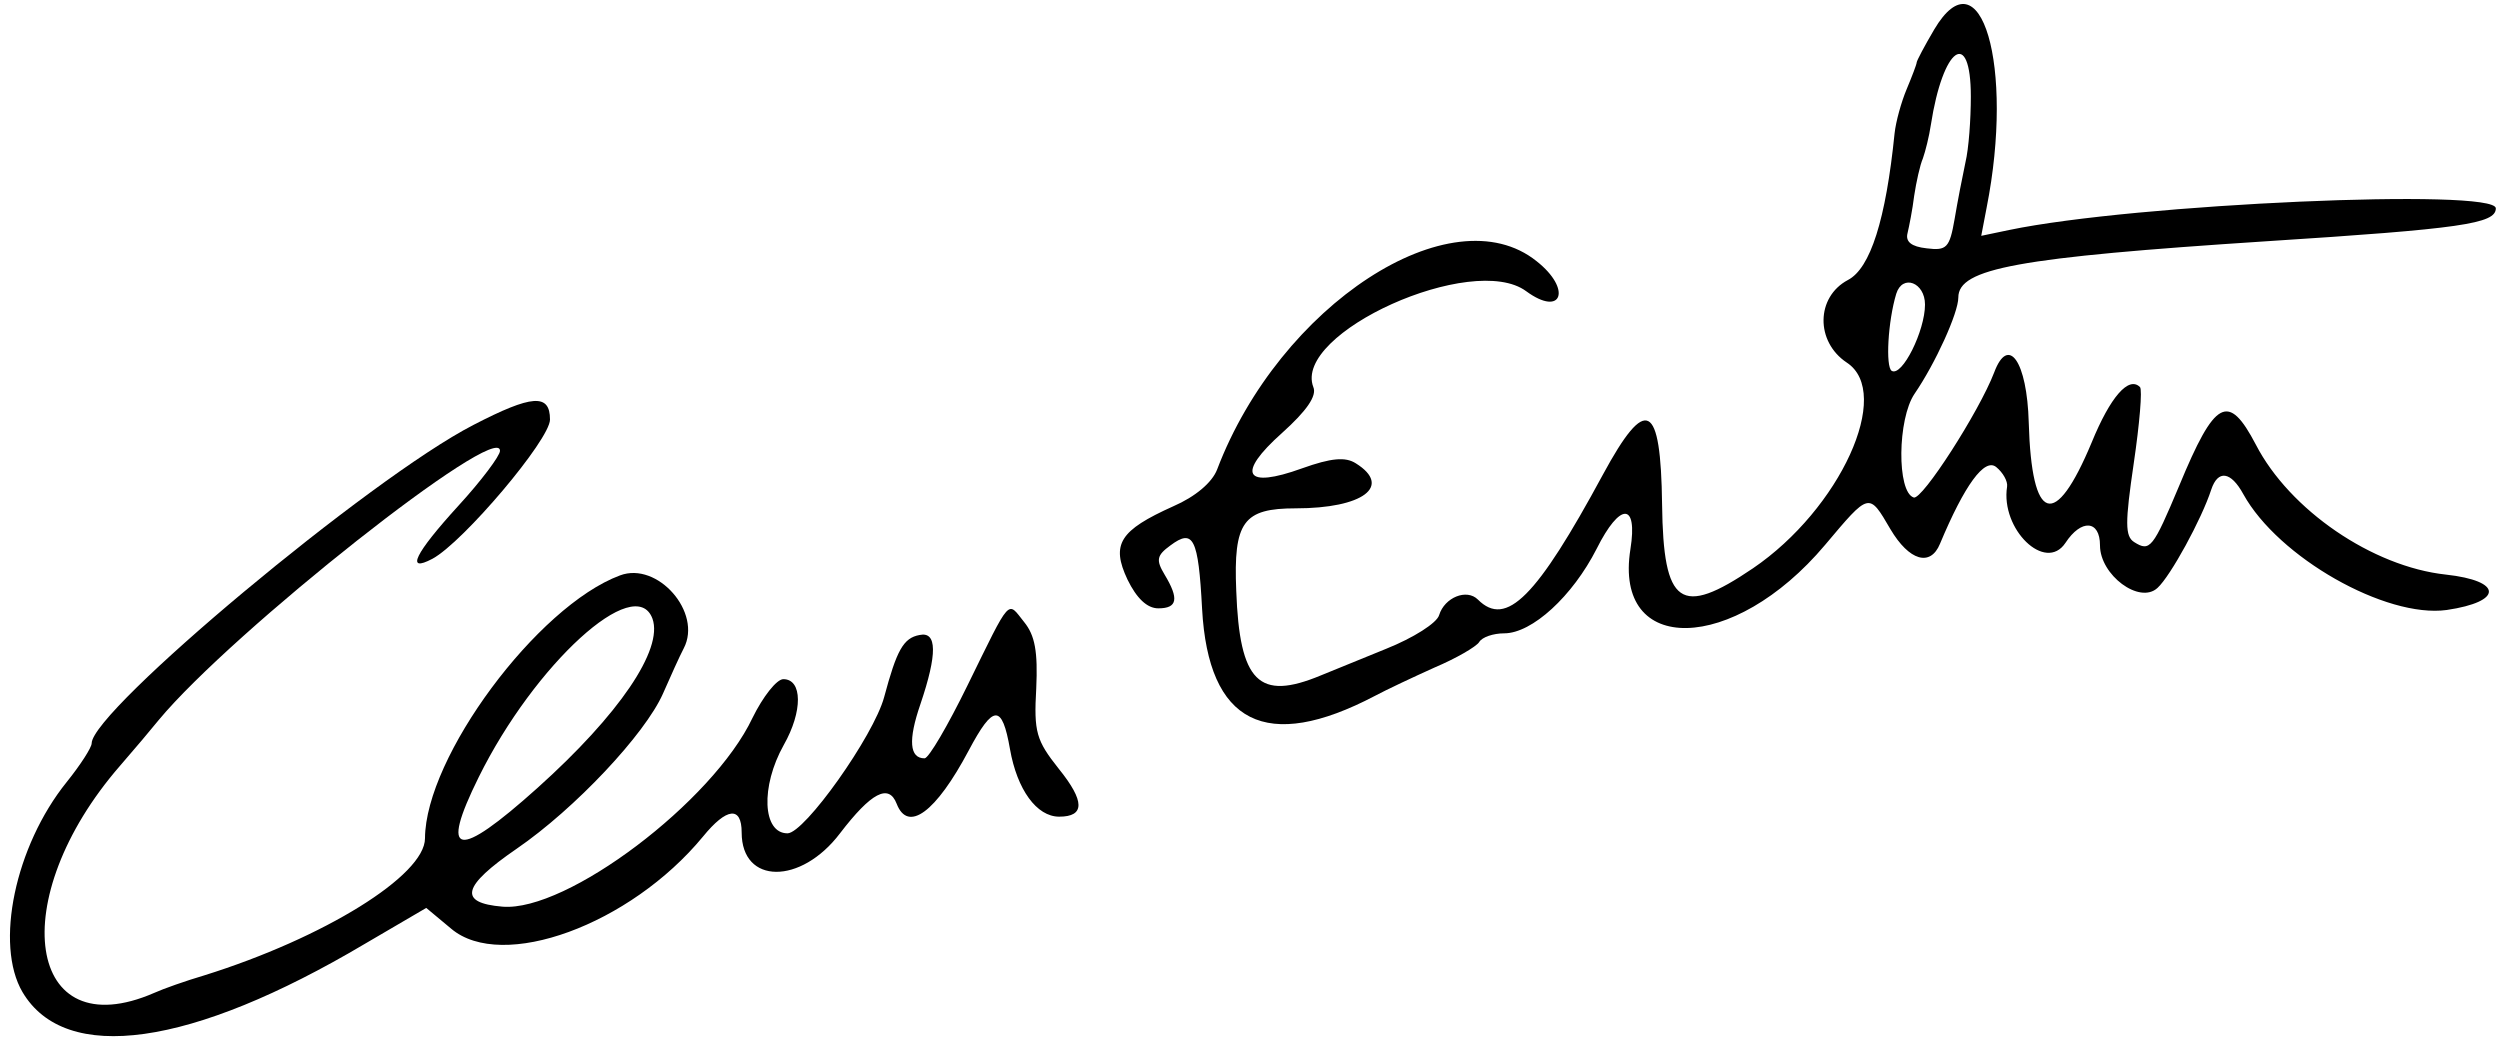
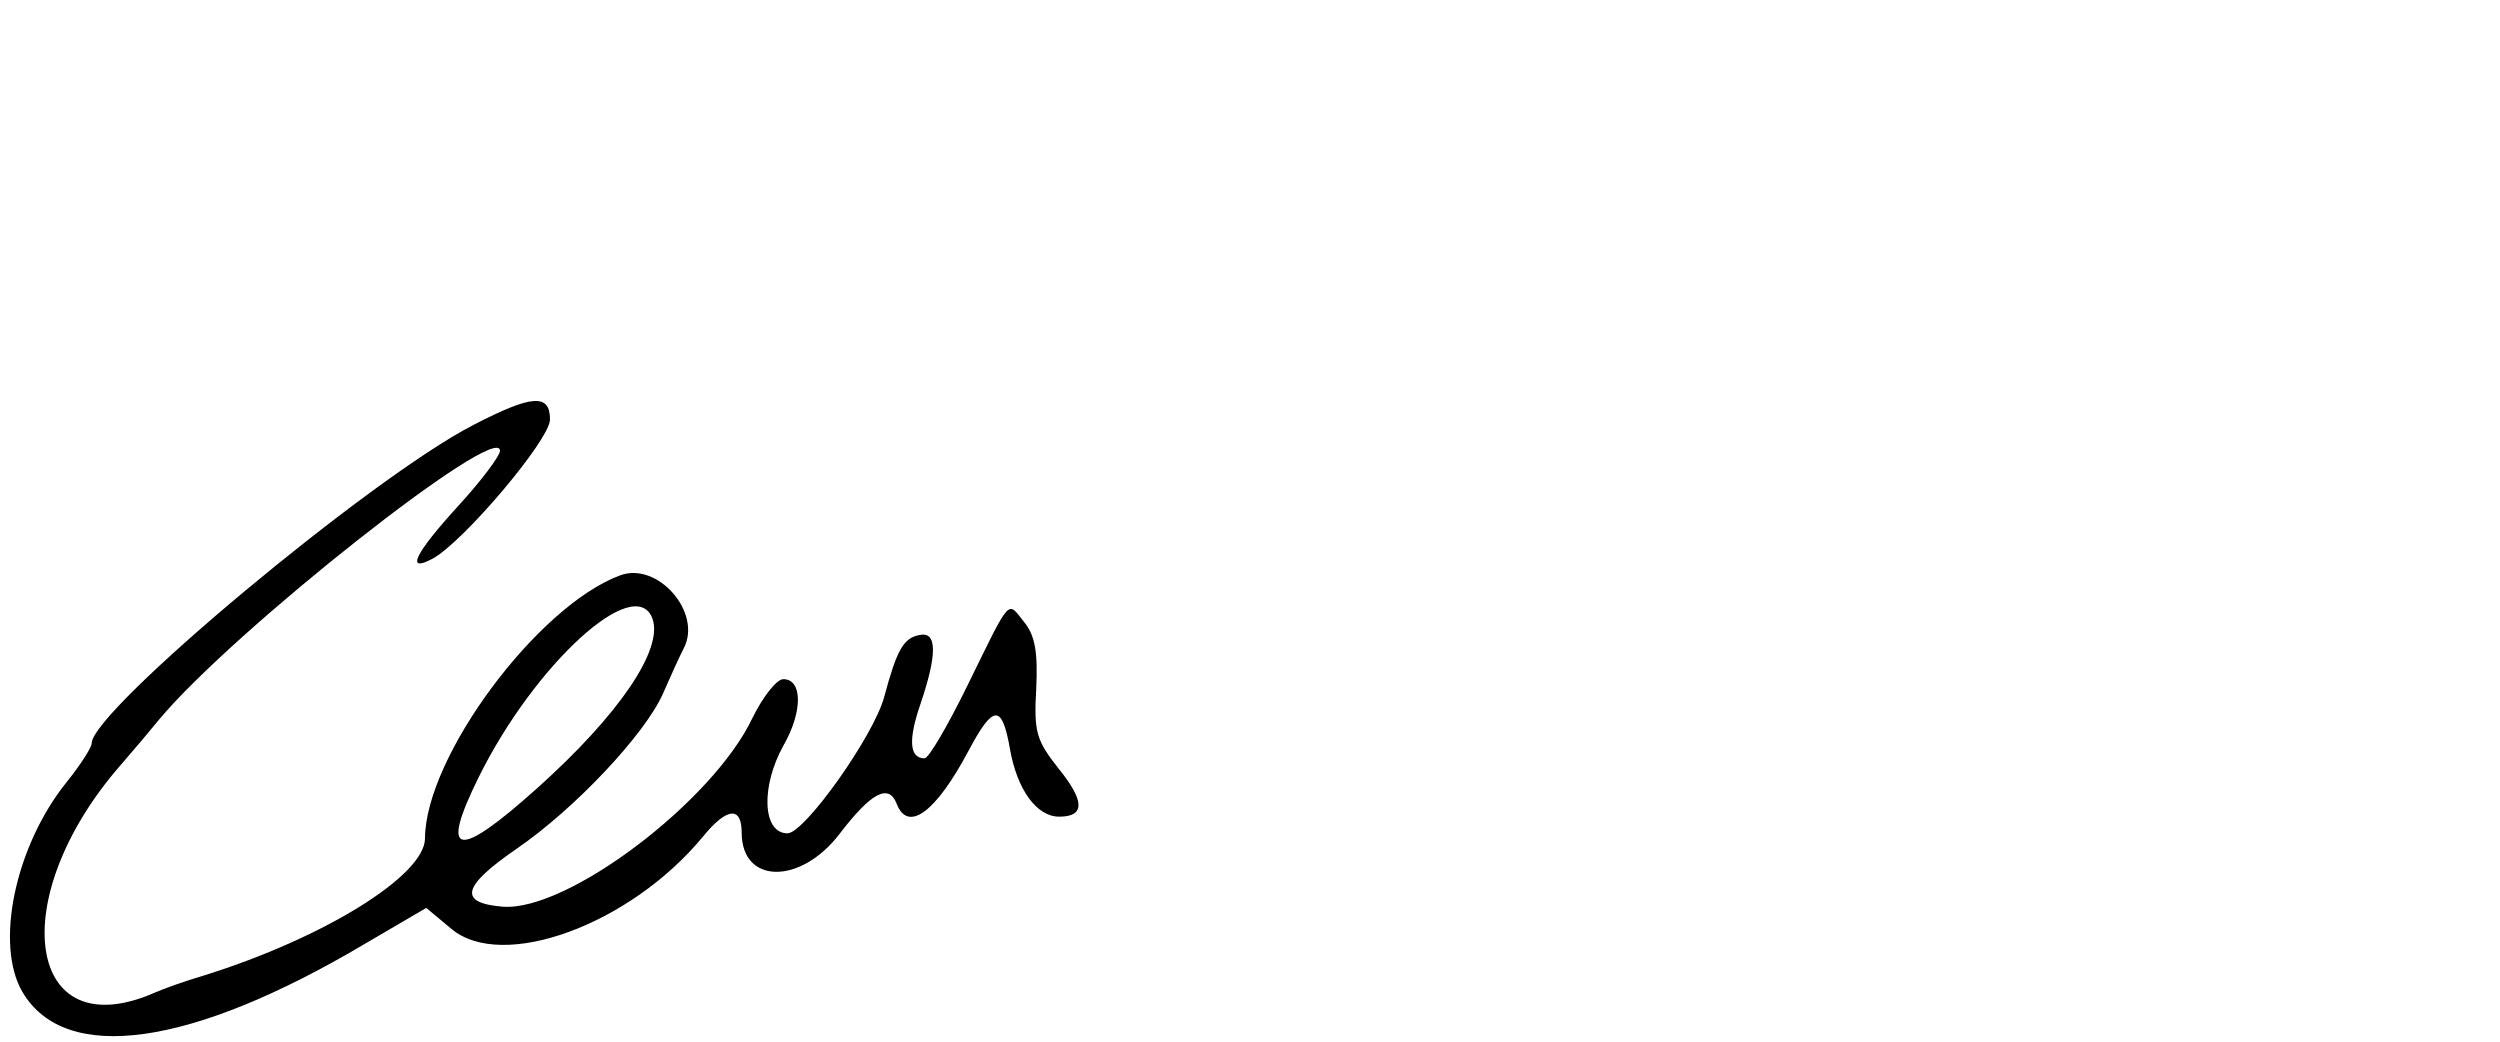
<svg xmlns="http://www.w3.org/2000/svg" version="1.0" width="300pt" height="125pt" viewBox="0 0 300 125" preserveAspectRatio="xMidYMid meet">
  <g transform="translate(0,125) scale(0.05,-0.05)" fill="#000000" stroke="none">
-     <path d="M4642 2429 c-23 -39 -42 -75 -42 -79 0 -4 -11 -33 -24 -64 -13 -31 -26 -78 -29 -106 -21 -207 -58 -324 -112 -352 -77 -41 -78 -148 -3 -198 112 -73 -16 -352 -225 -494 -174 -118 -215 -89 -218 153 -3 246 -38 264 -142 72 -159 -294 -232 -368 -300 -300 -27 27 -80 5 -93 -37 -5 -19 -62 -55 -127 -81 -64 -26 -135 -55 -157 -64 -149 -62 -195 -16 -203 203 -7 166 17 198 143 198 161 0 232 53 144 108 -25 16 -59 13 -129 -12 -138 -50 -159 -14 -48 85 59 53 84 89 75 110 -50 130 383 325 511 230 86 -63 110 5 25 72 -204 164 -617 -105 -767 -500 -12 -31 -52 -65 -105 -88 -129 -58 -150 -91 -110 -176 22 -45 47 -69 74 -69 46 0 50 23 15 81 -21 35 -19 46 14 70 55 41 67 18 76 -152 15 -276 154 -346 415 -209 28 15 92 45 143 68 52 22 100 50 107 61 7 12 34 21 60 21 67 0 164 89 222 203 56 112 99 112 81 -1 -41 -257 247 -251 467 10 107 127 105 127 157 38 45 -76 96 -91 119 -35 59 141 107 207 135 184 16 -13 28 -34 26 -47 -16 -102 92 -207 140 -135 38 58 83 55 83 -6 0 -71 95 -142 138 -102 31 28 106 165 129 236 16 48 47 44 77 -11 84 -152 342 -298 488 -278 136 20 135 70 -2 85 -176 19 -375 155 -456 312 -66 126 -98 109 -184 -99 -63 -150 -70 -159 -108 -135 -22 14 -22 46 -1 189 14 95 21 177 15 183 -27 27 -71 -23 -116 -133 -88 -211 -144 -194 -151 48 -4 147 -49 211 -83 120 -36 -94 -173 -307 -193 -300 -41 13 -39 189 2 249 50 73 105 194 105 231 0 70 142 96 740 135 467 30 550 42 550 79 0 49 -866 11 -1168 -52 l-67 -14 13 68 c67 339 -14 616 -126 427z m88 -161 c0 -54 -5 -125 -13 -158 -7 -33 -19 -94 -26 -136 -12 -69 -19 -76 -67 -70 -37 4 -51 16 -46 36 4 17 12 57 16 90 5 33 14 74 21 90 6 17 15 53 19 80 29 188 96 235 96 68z m-110 -499 c0 -63 -55 -174 -80 -159 -15 10 -9 119 11 185 15 48 69 27 69 -26z" />
    <path d="M1136 1480 c-247 -127 -916 -686 -916 -764 0 -10 -27 -52 -60 -93 -124 -154 -173 -390 -106 -504 103 -174 404 -132 822 116 l147 86 60 -50 c122 -103 429 9 604 221 57 70 93 74 93 10 0 -125 142 -126 236 -2 75 98 117 120 136 71 27 -70 94 -21 173 128 59 111 80 112 99 3 17 -97 64 -162 118 -162 62 0 62 37 -1 115 -54 68 -60 88 -54 193 4 88 -3 127 -29 159 -41 51 -30 64 -136 -152 -47 -96 -93 -175 -103 -175 -36 0 -40 43 -10 130 41 121 40 175 -2 166 -39 -7 -55 -37 -85 -149 -25 -93 -191 -327 -232 -327 -60 0 -65 112 -9 212 46 81 45 158 -1 158 -16 0 -49 -42 -74 -93 -95 -201 -446 -466 -600 -453 -107 9 -97 49 34 139 140 96 308 275 351 372 18 41 40 90 50 109 45 86 -63 209 -153 175 -199 -74 -467 -436 -468 -631 0 -89 -242 -239 -530 -329 -44 -13 -98 -32 -120 -42 -306 -133 -360 225 -82 545 34 39 76 89 93 110 176 212 819 720 819 646 0 -12 -45 -72 -100 -132 -104 -114 -128 -162 -62 -127 74 40 282 286 282 334 0 63 -43 60 -184 -13z m430 -465 c26 -74 -80 -230 -276 -406 -194 -174 -236 -166 -141 26 134 271 376 492 417 380z" />
  </g>
</svg>